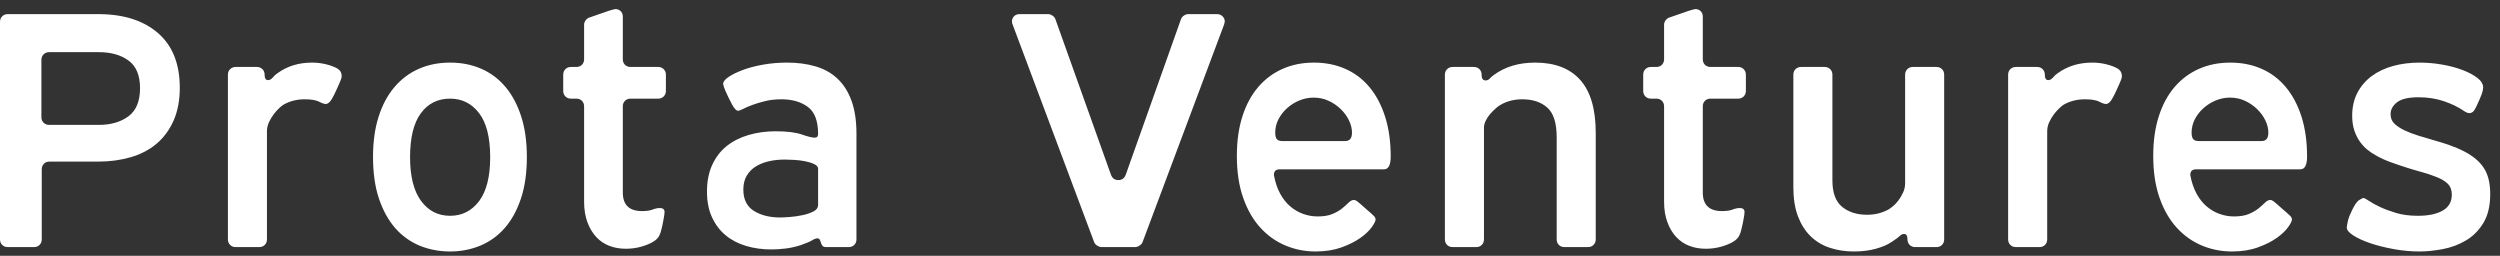
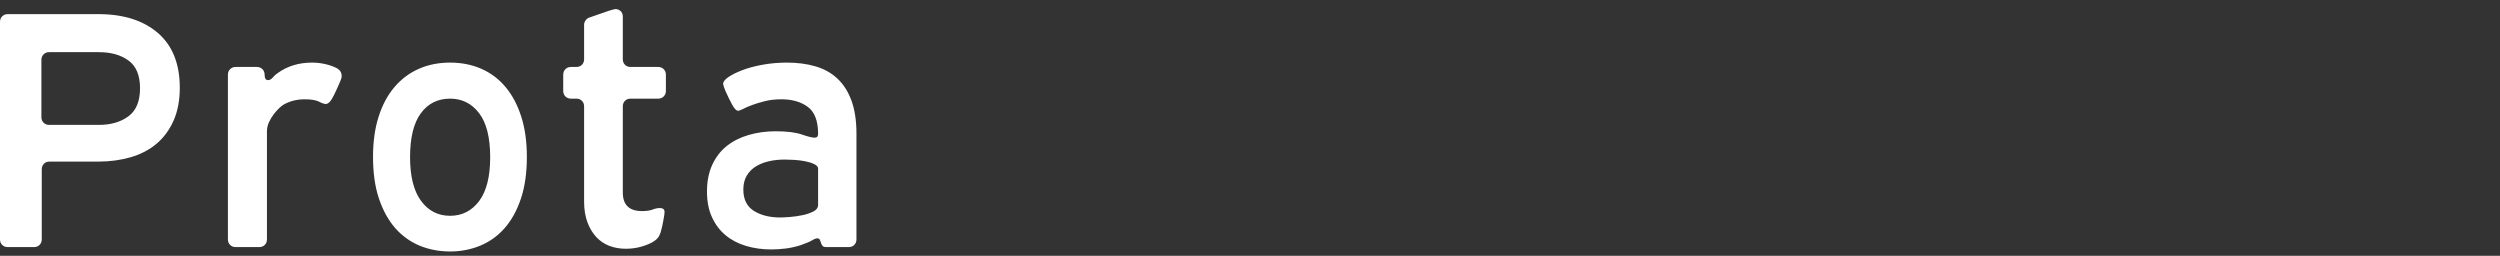
<svg xmlns="http://www.w3.org/2000/svg" width="215" height="22" viewBox="0 0 215 22" fill="none">
  <rect x="0" y="0" width="215" height="22" fill="#333333" stroke="none" />
  <path d="M38.709 5.384C39.693 5.384 40.591 5.562 41.402 5.92C42.214 6.276 42.909 6.801 43.487 7.496C44.065 8.191 44.515 9.042 44.832 10.045C45.152 11.048 45.31 12.196 45.31 13.492C45.31 14.862 45.141 16.054 44.804 17.066C44.465 18.08 44.004 18.922 43.415 19.601C42.825 20.276 42.125 20.782 41.316 21.121C40.505 21.457 39.635 21.627 38.709 21.627C37.764 21.627 36.886 21.457 36.074 21.121C35.265 20.782 34.565 20.276 33.976 19.601C33.386 18.922 32.925 18.08 32.586 17.066C32.247 16.054 32.08 14.862 32.08 13.492C32.08 12.196 32.239 11.048 32.558 10.045C32.875 9.042 33.328 8.191 33.917 7.496C34.507 6.801 35.207 6.276 36.016 5.92C36.827 5.562 37.725 5.384 38.709 5.384ZM72.988 21.249H71.051C70.895 21.249 70.789 21.21 70.731 21.135C70.672 21.057 70.628 20.971 70.6 20.874C70.573 20.776 70.536 20.69 70.5 20.612C70.461 20.535 70.392 20.498 70.297 20.498C70.181 20.498 70.025 20.554 69.833 20.671C69.641 20.788 69.322 20.921 68.877 21.077C68.471 21.21 68.052 21.307 67.618 21.366C67.184 21.424 66.754 21.452 66.331 21.452C65.558 21.452 64.833 21.352 64.158 21.149C63.482 20.946 62.898 20.643 62.407 20.237C61.914 19.831 61.523 19.314 61.234 18.689C60.944 18.061 60.8 17.322 60.8 16.474C60.8 15.604 60.95 14.842 61.248 14.186C61.548 13.53 61.962 12.988 62.493 12.563C63.023 12.141 63.652 11.821 64.374 11.61C65.1 11.396 65.875 11.29 66.706 11.29C67.671 11.29 68.418 11.382 68.949 11.565C69.48 11.749 69.853 11.841 70.064 11.841C70.258 11.841 70.356 11.735 70.356 11.521C70.356 10.404 70.061 9.625 69.472 9.192C68.883 8.758 68.124 8.539 67.198 8.539C66.678 8.539 66.203 8.594 65.781 8.7C65.356 8.805 64.989 8.917 64.68 9.033C64.372 9.147 64.116 9.258 63.913 9.364C63.71 9.47 63.56 9.525 63.463 9.525C63.388 9.525 63.29 9.456 63.174 9.322C63.06 9.186 62.885 8.878 62.654 8.394C62.44 7.952 62.309 7.652 62.262 7.496C62.215 7.343 62.19 7.246 62.19 7.207C62.19 7.035 62.334 6.846 62.623 6.643C62.912 6.44 63.304 6.243 63.796 6.051C64.288 5.856 64.872 5.698 65.547 5.573C66.223 5.448 66.937 5.384 67.69 5.384C68.58 5.384 69.388 5.49 70.122 5.704C70.856 5.915 71.484 6.262 72.004 6.746C72.526 7.227 72.932 7.86 73.221 8.641C73.51 9.422 73.655 10.373 73.655 11.493V20.585C73.655 20.776 73.591 20.935 73.466 21.063C73.341 21.188 73.182 21.249 72.988 21.249ZM54.227 8.483C54.035 8.483 53.877 8.544 53.751 8.669C53.623 8.794 53.562 8.955 53.562 9.147V16.56C53.562 17.622 54.113 18.153 55.213 18.153C55.597 18.153 55.903 18.108 56.125 18.022C56.345 17.936 56.553 17.891 56.748 17.891C57.017 17.891 57.153 18.008 57.153 18.239C57.153 18.297 57.142 18.394 57.123 18.528C57.103 18.664 57.078 18.803 57.051 18.948C57.023 19.092 56.992 19.237 56.964 19.384C56.934 19.528 56.912 19.628 56.892 19.687C56.853 19.898 56.786 20.095 56.689 20.279C56.592 20.462 56.439 20.623 56.225 20.757C55.955 20.932 55.602 21.082 55.169 21.207C54.735 21.332 54.285 21.393 53.824 21.393C53.321 21.393 52.854 21.313 52.417 21.149C51.984 20.985 51.608 20.735 51.289 20.396C50.972 20.059 50.716 19.634 50.522 19.123C50.33 18.611 50.233 18.016 50.233 17.341V9.147C50.233 8.955 50.169 8.794 50.044 8.669C49.919 8.544 49.76 8.483 49.566 8.483H49.104C48.91 8.483 48.751 8.419 48.626 8.294C48.501 8.169 48.437 8.008 48.437 7.816V6.426C48.437 6.234 48.501 6.073 48.626 5.948C48.751 5.823 48.91 5.759 49.104 5.759H49.566C49.76 5.759 49.919 5.698 50.044 5.573C50.169 5.448 50.233 5.287 50.233 5.095V2.113C50.233 1.996 50.277 1.876 50.363 1.751C50.449 1.626 50.561 1.543 50.697 1.504C51.217 1.332 51.622 1.19 51.911 1.084C52.2 0.979 52.417 0.906 52.562 0.867C52.709 0.828 52.801 0.803 52.837 0.795C52.876 0.784 52.906 0.781 52.926 0.781C53.098 0.781 53.248 0.84 53.373 0.954C53.498 1.07 53.562 1.234 53.562 1.445V5.095C53.562 5.287 53.623 5.448 53.751 5.573C53.877 5.698 54.035 5.759 54.227 5.759H56.603C56.795 5.759 56.953 5.823 57.078 5.948C57.206 6.073 57.267 6.234 57.267 6.426V7.816C57.267 8.008 57.206 8.169 57.078 8.294C56.953 8.419 56.795 8.483 56.603 8.483H54.227ZM2.924 21.249H0.667C0.473 21.249 0.314 21.188 0.189 21.063C0.061 20.935 0 20.776 0 20.585V1.882C0 1.687 0.061 1.529 0.189 1.404C0.314 1.279 0.473 1.215 0.667 1.215H8.455C10.615 1.215 12.324 1.754 13.578 2.835C14.834 3.916 15.462 5.49 15.462 7.555C15.462 8.636 15.281 9.578 14.925 10.379C14.567 11.179 14.081 11.841 13.463 12.36C12.844 12.883 12.107 13.269 11.248 13.519C10.389 13.769 9.458 13.897 8.455 13.897H4.255C4.064 13.897 3.902 13.959 3.777 14.084C3.652 14.209 3.591 14.37 3.591 14.562V20.585C3.591 20.776 3.527 20.935 3.402 21.063C3.277 21.188 3.116 21.249 2.924 21.249ZM22.294 21.249H20.268C20.073 21.249 19.915 21.188 19.79 21.063C19.664 20.935 19.601 20.776 19.601 20.585V6.426C19.601 6.234 19.664 6.073 19.79 5.948C19.915 5.823 20.073 5.759 20.268 5.759H22.091C22.283 5.759 22.444 5.823 22.569 5.948C22.694 6.073 22.758 6.234 22.758 6.426C22.758 6.735 22.852 6.89 23.047 6.89C23.2 6.89 23.339 6.813 23.467 6.657C23.592 6.504 23.731 6.379 23.886 6.282C24.715 5.684 25.701 5.384 26.838 5.384C27.244 5.384 27.644 5.431 28.042 5.528C28.436 5.626 28.77 5.751 29.04 5.906C29.27 6.059 29.387 6.271 29.387 6.543C29.387 6.618 29.362 6.726 29.315 6.86C29.265 6.996 29.126 7.313 28.895 7.816C28.664 8.319 28.484 8.63 28.358 8.758C28.233 8.883 28.122 8.944 28.025 8.944C27.892 8.944 27.694 8.878 27.433 8.741C27.172 8.608 26.76 8.539 26.202 8.539C25.526 8.539 24.918 8.694 24.378 9.003C24.281 9.061 24.156 9.161 24 9.308C23.848 9.453 23.692 9.625 23.539 9.828C23.383 10.031 23.25 10.259 23.133 10.509C23.016 10.759 22.958 11.029 22.958 11.318V20.585C22.958 20.776 22.897 20.935 22.772 21.063C22.644 21.188 22.486 21.249 22.294 21.249ZM67.082 18.703C67.296 18.703 67.585 18.689 67.951 18.659C68.318 18.631 68.68 18.575 69.038 18.5C69.394 18.422 69.703 18.317 69.964 18.18C70.225 18.047 70.356 17.864 70.356 17.63V14.503C70.356 14.35 70.242 14.22 70.022 14.114C69.8 14.006 69.538 13.925 69.238 13.867C68.941 13.808 68.627 13.77 68.299 13.75C67.971 13.733 67.701 13.722 67.487 13.722C67.007 13.722 66.551 13.769 66.128 13.867C65.703 13.964 65.325 14.114 64.997 14.317C64.669 14.52 64.41 14.784 64.216 15.112C64.024 15.44 63.927 15.835 63.927 16.299C63.927 17.149 64.23 17.761 64.838 18.139C65.447 18.514 66.195 18.703 67.082 18.703ZM38.709 8.483C37.647 8.483 36.808 8.903 36.191 9.742C35.574 10.582 35.265 11.841 35.265 13.519C35.265 15.159 35.577 16.41 36.205 17.269C36.833 18.128 37.667 18.558 38.709 18.558C39.732 18.558 40.563 18.139 41.2 17.299C41.836 16.457 42.156 15.198 42.156 13.519C42.156 11.821 41.836 10.556 41.2 9.728C40.563 8.897 39.732 8.483 38.709 8.483ZM8.513 4.486H4.228C4.033 4.486 3.875 4.55 3.749 4.675C3.624 4.8 3.56 4.959 3.56 5.153V10.076C3.56 10.267 3.624 10.426 3.749 10.551C3.875 10.679 4.033 10.74 4.228 10.74H8.513C9.533 10.74 10.378 10.495 11.045 10.003C11.713 9.509 12.043 8.703 12.043 7.585C12.043 6.485 11.715 5.692 11.059 5.212C10.403 4.728 9.556 4.486 8.513 4.486Z" fill="white" />
-   <path d="M211.872 9.525C211.391 9.195 210.821 8.922 210.162 8.7C209.507 8.477 208.784 8.366 207.992 8.366C207.125 8.366 206.508 8.511 206.141 8.8C205.774 9.089 205.59 9.428 205.59 9.814C205.59 10.162 205.704 10.44 205.938 10.654C206.168 10.865 206.449 11.048 206.777 11.204C207.144 11.376 207.544 11.532 207.978 11.665C208.411 11.802 208.851 11.932 209.295 12.057C209.74 12.182 210.187 12.321 210.641 12.477C211.096 12.633 211.524 12.816 211.93 13.027C212.683 13.414 213.242 13.886 213.609 14.445C213.976 15.006 214.159 15.748 214.159 16.677C214.159 17.7 213.962 18.533 213.567 19.181C213.17 19.826 212.669 20.329 212.061 20.685C211.452 21.043 210.791 21.288 210.076 21.424C209.362 21.557 208.698 21.627 208.078 21.627C207.347 21.627 206.608 21.557 205.865 21.424C205.121 21.288 204.451 21.121 203.853 20.918C203.253 20.715 202.766 20.493 202.391 20.251C202.013 20.009 201.824 19.784 201.824 19.57C201.824 19.492 201.849 19.334 201.899 19.092C201.946 18.85 202.046 18.567 202.202 18.239C202.452 17.68 202.68 17.335 202.883 17.21C203.086 17.085 203.206 17.024 203.244 17.024C203.322 17.024 203.481 17.105 203.722 17.269C203.964 17.433 204.278 17.608 204.662 17.791C205.048 17.975 205.512 18.147 206.052 18.311C206.594 18.475 207.222 18.558 207.933 18.558C208.842 18.558 209.557 18.408 210.076 18.108C210.599 17.808 210.857 17.352 210.857 16.732C210.857 16.346 210.738 16.035 210.496 15.793C210.257 15.551 209.865 15.334 209.323 15.14C209.034 15.026 208.678 14.909 208.253 14.792C207.828 14.678 207.389 14.548 206.936 14.403C206.482 14.259 206.029 14.103 205.576 13.939C205.121 13.775 204.712 13.586 204.345 13.375C204.095 13.239 203.848 13.075 203.606 12.883C203.364 12.691 203.147 12.457 202.955 12.188C202.761 11.918 202.602 11.599 202.477 11.232C202.352 10.865 202.288 10.44 202.288 9.959C202.288 9.206 202.438 8.544 202.739 7.974C203.036 7.405 203.447 6.929 203.967 6.543C204.49 6.157 205.101 5.868 205.807 5.673C206.51 5.481 207.269 5.384 208.078 5.384C208.737 5.384 209.393 5.442 210.048 5.559C210.704 5.673 211.294 5.834 211.813 6.034C212.336 6.237 212.756 6.465 213.073 6.715C213.392 6.965 213.551 7.238 213.551 7.527C213.551 7.585 213.537 7.685 213.509 7.83C213.478 7.974 213.387 8.222 213.234 8.569C213.02 9.069 212.861 9.389 212.756 9.525C212.65 9.659 212.519 9.728 212.364 9.728C212.23 9.728 212.066 9.659 211.872 9.525ZM166.534 21.249H164.708C164.516 21.249 164.357 21.188 164.232 21.063C164.105 20.935 164.043 20.776 164.043 20.585C164.043 20.276 163.946 20.12 163.754 20.12C163.618 20.12 163.493 20.179 163.376 20.296C163.262 20.41 163.04 20.573 162.712 20.788C162.345 21.038 161.881 21.241 161.322 21.393C160.761 21.549 160.136 21.627 159.441 21.627C158.687 21.627 157.993 21.521 157.356 21.307C156.717 21.096 156.169 20.762 155.705 20.309C155.241 19.856 154.88 19.281 154.618 18.586C154.357 17.891 154.229 17.06 154.229 16.096V6.426C154.229 6.234 154.29 6.073 154.415 5.948C154.54 5.823 154.702 5.759 154.893 5.759H156.92C157.114 5.759 157.273 5.823 157.398 5.948C157.523 6.073 157.587 6.234 157.587 6.426V15.518C157.587 16.579 157.867 17.335 158.426 17.791C158.985 18.244 159.699 18.47 160.569 18.47C161.244 18.47 161.862 18.317 162.423 18.008C162.517 17.95 162.643 17.858 162.798 17.733C162.951 17.608 163.107 17.444 163.262 17.241C163.415 17.038 163.551 16.81 163.665 16.56C163.782 16.31 163.84 16.038 163.84 15.748V6.426C163.84 6.234 163.904 6.073 164.029 5.948C164.155 5.823 164.313 5.759 164.508 5.759H166.534C166.726 5.759 166.884 5.823 167.012 5.948C167.137 6.073 167.198 6.234 167.198 6.426V20.585C167.198 20.776 167.137 20.935 167.012 21.063C166.884 21.188 166.726 21.249 166.534 21.249ZM188.855 14.562C188.527 14.562 188.363 14.726 188.363 15.053C188.477 15.671 188.658 16.201 188.9 16.646C189.139 17.091 189.428 17.458 189.767 17.747C190.106 18.036 190.476 18.253 190.882 18.397C191.287 18.542 191.701 18.614 192.127 18.614C192.646 18.614 193.077 18.542 193.416 18.397C193.753 18.253 194.033 18.089 194.256 17.905C194.478 17.722 194.659 17.558 194.806 17.413C194.951 17.269 195.098 17.197 195.254 17.197C195.331 17.197 195.423 17.235 195.529 17.313C195.634 17.388 195.882 17.602 196.265 17.95C196.652 18.278 196.891 18.489 196.977 18.586C197.063 18.683 197.107 18.778 197.107 18.875C197.107 19.012 196.996 19.234 196.774 19.542C196.552 19.851 196.224 20.159 195.79 20.468C195.354 20.776 194.814 21.046 194.167 21.279C193.522 21.51 192.783 21.627 191.952 21.627C191.026 21.627 190.153 21.452 189.333 21.104C188.513 20.757 187.794 20.24 187.177 19.556C186.557 18.87 186.07 18.016 185.715 16.994C185.356 15.971 185.178 14.776 185.178 13.403C185.178 12.13 185.337 10.996 185.656 10.003C185.973 9.008 186.429 8.169 187.015 7.482C187.605 6.799 188.305 6.276 189.117 5.92C189.925 5.562 190.823 5.384 191.807 5.384C192.791 5.384 193.689 5.562 194.5 5.92C195.312 6.276 196.007 6.801 196.585 7.496C197.163 8.191 197.613 9.042 197.933 10.045C198.25 11.048 198.408 12.188 198.408 13.461C198.408 14.195 198.216 14.562 197.83 14.562H188.855ZM110.047 14.562C109.719 14.562 109.555 14.726 109.555 15.053C109.669 15.671 109.847 16.201 110.089 16.646C110.331 17.091 110.62 17.458 110.959 17.747C111.295 18.036 111.668 18.253 112.074 18.397C112.479 18.542 112.894 18.614 113.319 18.614C113.839 18.614 114.269 18.542 114.606 18.397C114.945 18.253 115.225 18.089 115.445 17.905C115.667 17.722 115.851 17.558 115.995 17.413C116.14 17.269 116.29 17.197 116.446 17.197C116.523 17.197 116.615 17.235 116.721 17.313C116.826 17.388 117.071 17.602 117.457 17.95C117.844 18.278 118.08 18.489 118.169 18.586C118.255 18.683 118.3 18.778 118.3 18.875C118.3 19.012 118.186 19.234 117.966 19.542C117.744 19.851 117.416 20.159 116.982 20.468C116.546 20.776 116.006 21.046 115.359 21.279C114.711 21.51 113.975 21.627 113.144 21.627C112.218 21.627 111.345 21.452 110.525 21.104C109.706 20.757 108.986 20.24 108.369 19.556C107.749 18.87 107.262 18.016 106.907 16.994C106.548 15.971 106.37 14.776 106.37 13.403C106.37 12.13 106.529 10.996 106.848 10.003C107.165 9.008 107.621 8.169 108.207 7.482C108.797 6.799 109.497 6.276 110.309 5.92C111.117 5.562 112.015 5.384 112.999 5.384C113.983 5.384 114.881 5.562 115.692 5.92C116.504 6.276 117.199 6.801 117.777 7.496C118.355 8.191 118.805 9.042 119.122 10.045C119.442 11.048 119.6 12.188 119.6 13.461C119.6 14.195 119.409 14.562 119.022 14.562H110.047ZM147.106 8.483C146.914 8.483 146.753 8.544 146.627 8.669C146.502 8.794 146.441 8.955 146.441 9.147V16.56C146.441 17.622 146.989 18.153 148.089 18.153C148.476 18.153 148.782 18.108 149.001 18.022C149.223 17.936 149.432 17.891 149.624 17.891C149.896 17.891 150.029 18.008 150.029 18.239C150.029 18.297 150.021 18.394 150.002 18.528C149.982 18.664 149.957 18.803 149.929 18.948C149.899 19.092 149.871 19.237 149.84 19.384C149.813 19.528 149.788 19.628 149.768 19.687C149.729 19.898 149.663 20.095 149.568 20.279C149.471 20.462 149.315 20.623 149.104 20.757C148.834 20.932 148.481 21.082 148.048 21.207C147.611 21.332 147.164 21.393 146.7 21.393C146.199 21.393 145.73 21.313 145.296 21.149C144.863 20.985 144.485 20.735 144.168 20.396C143.848 20.059 143.592 19.634 143.401 19.123C143.206 18.611 143.111 18.016 143.111 17.341V9.147C143.111 8.955 143.048 8.794 142.922 8.669C142.797 8.544 142.636 8.483 142.444 8.483H141.98C141.788 8.483 141.63 8.419 141.502 8.294C141.377 8.169 141.316 8.008 141.316 7.816V6.426C141.316 6.234 141.377 6.073 141.502 5.948C141.63 5.823 141.788 5.759 141.98 5.759H142.444C142.636 5.759 142.797 5.698 142.922 5.573C143.048 5.448 143.111 5.287 143.111 5.095V2.113C143.111 1.996 143.153 1.876 143.239 1.751C143.328 1.626 143.439 1.543 143.573 1.504C144.095 1.332 144.501 1.19 144.79 1.084C145.079 0.979 145.296 0.906 145.441 0.867C145.585 0.828 145.677 0.803 145.716 0.795C145.755 0.784 145.783 0.781 145.802 0.781C145.977 0.781 146.127 0.84 146.252 0.954C146.377 1.07 146.441 1.234 146.441 1.445V5.095C146.441 5.287 146.502 5.448 146.627 5.573C146.753 5.698 146.914 5.759 147.106 5.759H149.479C149.674 5.759 149.832 5.823 149.957 5.948C150.082 6.073 150.146 6.234 150.146 6.426V7.816C150.146 8.008 150.082 8.169 149.957 8.294C149.832 8.419 149.674 8.483 149.479 8.483H147.106ZM97.626 21.249H94.73C94.616 21.249 94.491 21.207 94.355 21.121C94.219 21.032 94.132 20.932 94.094 20.815L87.087 2.113C87.048 2.054 87.031 1.957 87.031 1.823C87.031 1.668 87.087 1.529 87.203 1.404C87.32 1.279 87.484 1.215 87.695 1.215H90.158C90.272 1.215 90.391 1.259 90.519 1.345C90.644 1.432 90.725 1.534 90.764 1.648L95.542 15.026C95.658 15.334 95.87 15.487 96.178 15.487C96.487 15.487 96.701 15.334 96.814 15.026L101.565 1.648C101.603 1.534 101.684 1.432 101.809 1.345C101.934 1.259 102.057 1.215 102.17 1.215H104.661C104.855 1.215 105.014 1.279 105.139 1.404C105.264 1.529 105.328 1.668 105.328 1.823C105.328 1.899 105.308 1.996 105.27 2.113L98.263 20.815C98.224 20.932 98.138 21.032 98.001 21.121C97.868 21.207 97.743 21.249 97.626 21.249ZM175.392 21.249H173.366C173.174 21.249 173.013 21.188 172.887 21.063C172.762 20.935 172.699 20.776 172.699 20.585V6.426C172.699 6.234 172.762 6.073 172.887 5.948C173.013 5.823 173.174 5.759 173.366 5.759H175.189C175.383 5.759 175.542 5.823 175.667 5.948C175.792 6.073 175.856 6.234 175.856 6.426C175.856 6.735 175.953 6.89 176.145 6.89C176.301 6.89 176.44 6.813 176.565 6.657C176.69 6.504 176.829 6.379 176.984 6.282C177.815 5.684 178.799 5.384 179.936 5.384C180.342 5.384 180.742 5.431 181.14 5.528C181.534 5.626 181.868 5.751 182.137 5.906C182.368 6.059 182.485 6.271 182.485 6.543C182.485 6.618 182.463 6.726 182.413 6.86C182.365 6.996 182.224 7.313 181.993 7.816C181.762 8.319 181.584 8.63 181.456 8.758C181.331 8.883 181.22 8.944 181.126 8.944C180.99 8.944 180.792 8.878 180.531 8.741C180.27 8.608 179.861 8.539 179.3 8.539C178.624 8.539 178.018 8.694 177.476 9.003C177.379 9.061 177.254 9.161 177.101 9.308C176.946 9.453 176.793 9.625 176.637 9.828C176.484 10.031 176.348 10.259 176.231 10.509C176.114 10.759 176.059 11.029 176.059 11.318V20.585C176.059 20.776 175.995 20.935 175.87 21.063C175.745 21.188 175.586 21.249 175.392 21.249ZM126.955 21.249H124.928C124.734 21.249 124.575 21.188 124.45 21.063C124.325 20.935 124.261 20.776 124.261 20.585V6.426C124.261 6.234 124.325 6.073 124.45 5.948C124.575 5.823 124.734 5.759 124.928 5.759H126.752C126.946 5.759 127.105 5.823 127.23 5.948C127.355 6.073 127.419 6.234 127.419 6.426C127.419 6.618 127.452 6.749 127.519 6.818C127.586 6.885 127.669 6.918 127.766 6.918C127.9 6.918 128.016 6.865 128.114 6.76C128.208 6.654 128.325 6.551 128.461 6.454C129.426 5.742 130.612 5.384 132.022 5.384C133.72 5.384 135.012 5.881 135.902 6.876C136.788 7.869 137.233 9.389 137.233 11.435V20.585C137.233 20.776 137.169 20.935 137.044 21.063C136.919 21.188 136.76 21.249 136.566 21.249H134.54C134.348 21.249 134.187 21.188 134.062 21.063C133.937 20.935 133.875 20.776 133.875 20.585V11.813C133.875 10.576 133.603 9.723 133.064 9.25C132.525 8.775 131.81 8.539 130.921 8.539C130.226 8.539 129.609 8.694 129.07 9.003C128.953 9.061 128.814 9.161 128.647 9.308C128.483 9.453 128.325 9.611 128.172 9.784C128.016 9.959 127.886 10.151 127.78 10.365C127.675 10.576 127.622 10.779 127.622 10.971V20.585C127.622 20.776 127.558 20.935 127.433 21.063C127.308 21.188 127.149 21.249 126.955 21.249ZM191.779 8.394C191.354 8.394 190.945 8.477 190.548 8.641C190.153 8.805 189.8 9.028 189.492 9.308C189.183 9.586 188.936 9.906 188.753 10.262C188.572 10.62 188.477 11.001 188.477 11.407C188.477 11.657 188.522 11.841 188.608 11.957C188.697 12.071 188.855 12.13 189.086 12.13H194.5C194.887 12.13 195.078 11.888 195.078 11.407C195.078 11.059 194.992 10.707 194.82 10.351C194.645 9.992 194.409 9.67 194.111 9.381C193.811 9.089 193.464 8.853 193.069 8.669C192.672 8.486 192.243 8.394 191.779 8.394ZM112.971 8.394C112.546 8.394 112.138 8.477 111.74 8.641C111.345 8.805 110.992 9.028 110.684 9.308C110.375 9.586 110.128 9.906 109.945 10.262C109.761 10.62 109.669 11.001 109.669 11.407C109.669 11.657 109.714 11.841 109.8 11.957C109.886 12.071 110.047 12.13 110.278 12.13H115.692C116.079 12.13 116.271 11.888 116.271 11.407C116.271 11.059 116.184 10.707 116.012 10.351C115.837 9.992 115.601 9.67 115.301 9.381C115.003 9.089 114.656 8.853 114.258 8.669C113.864 8.486 113.436 8.394 112.971 8.394Z" fill="white" />
</svg>